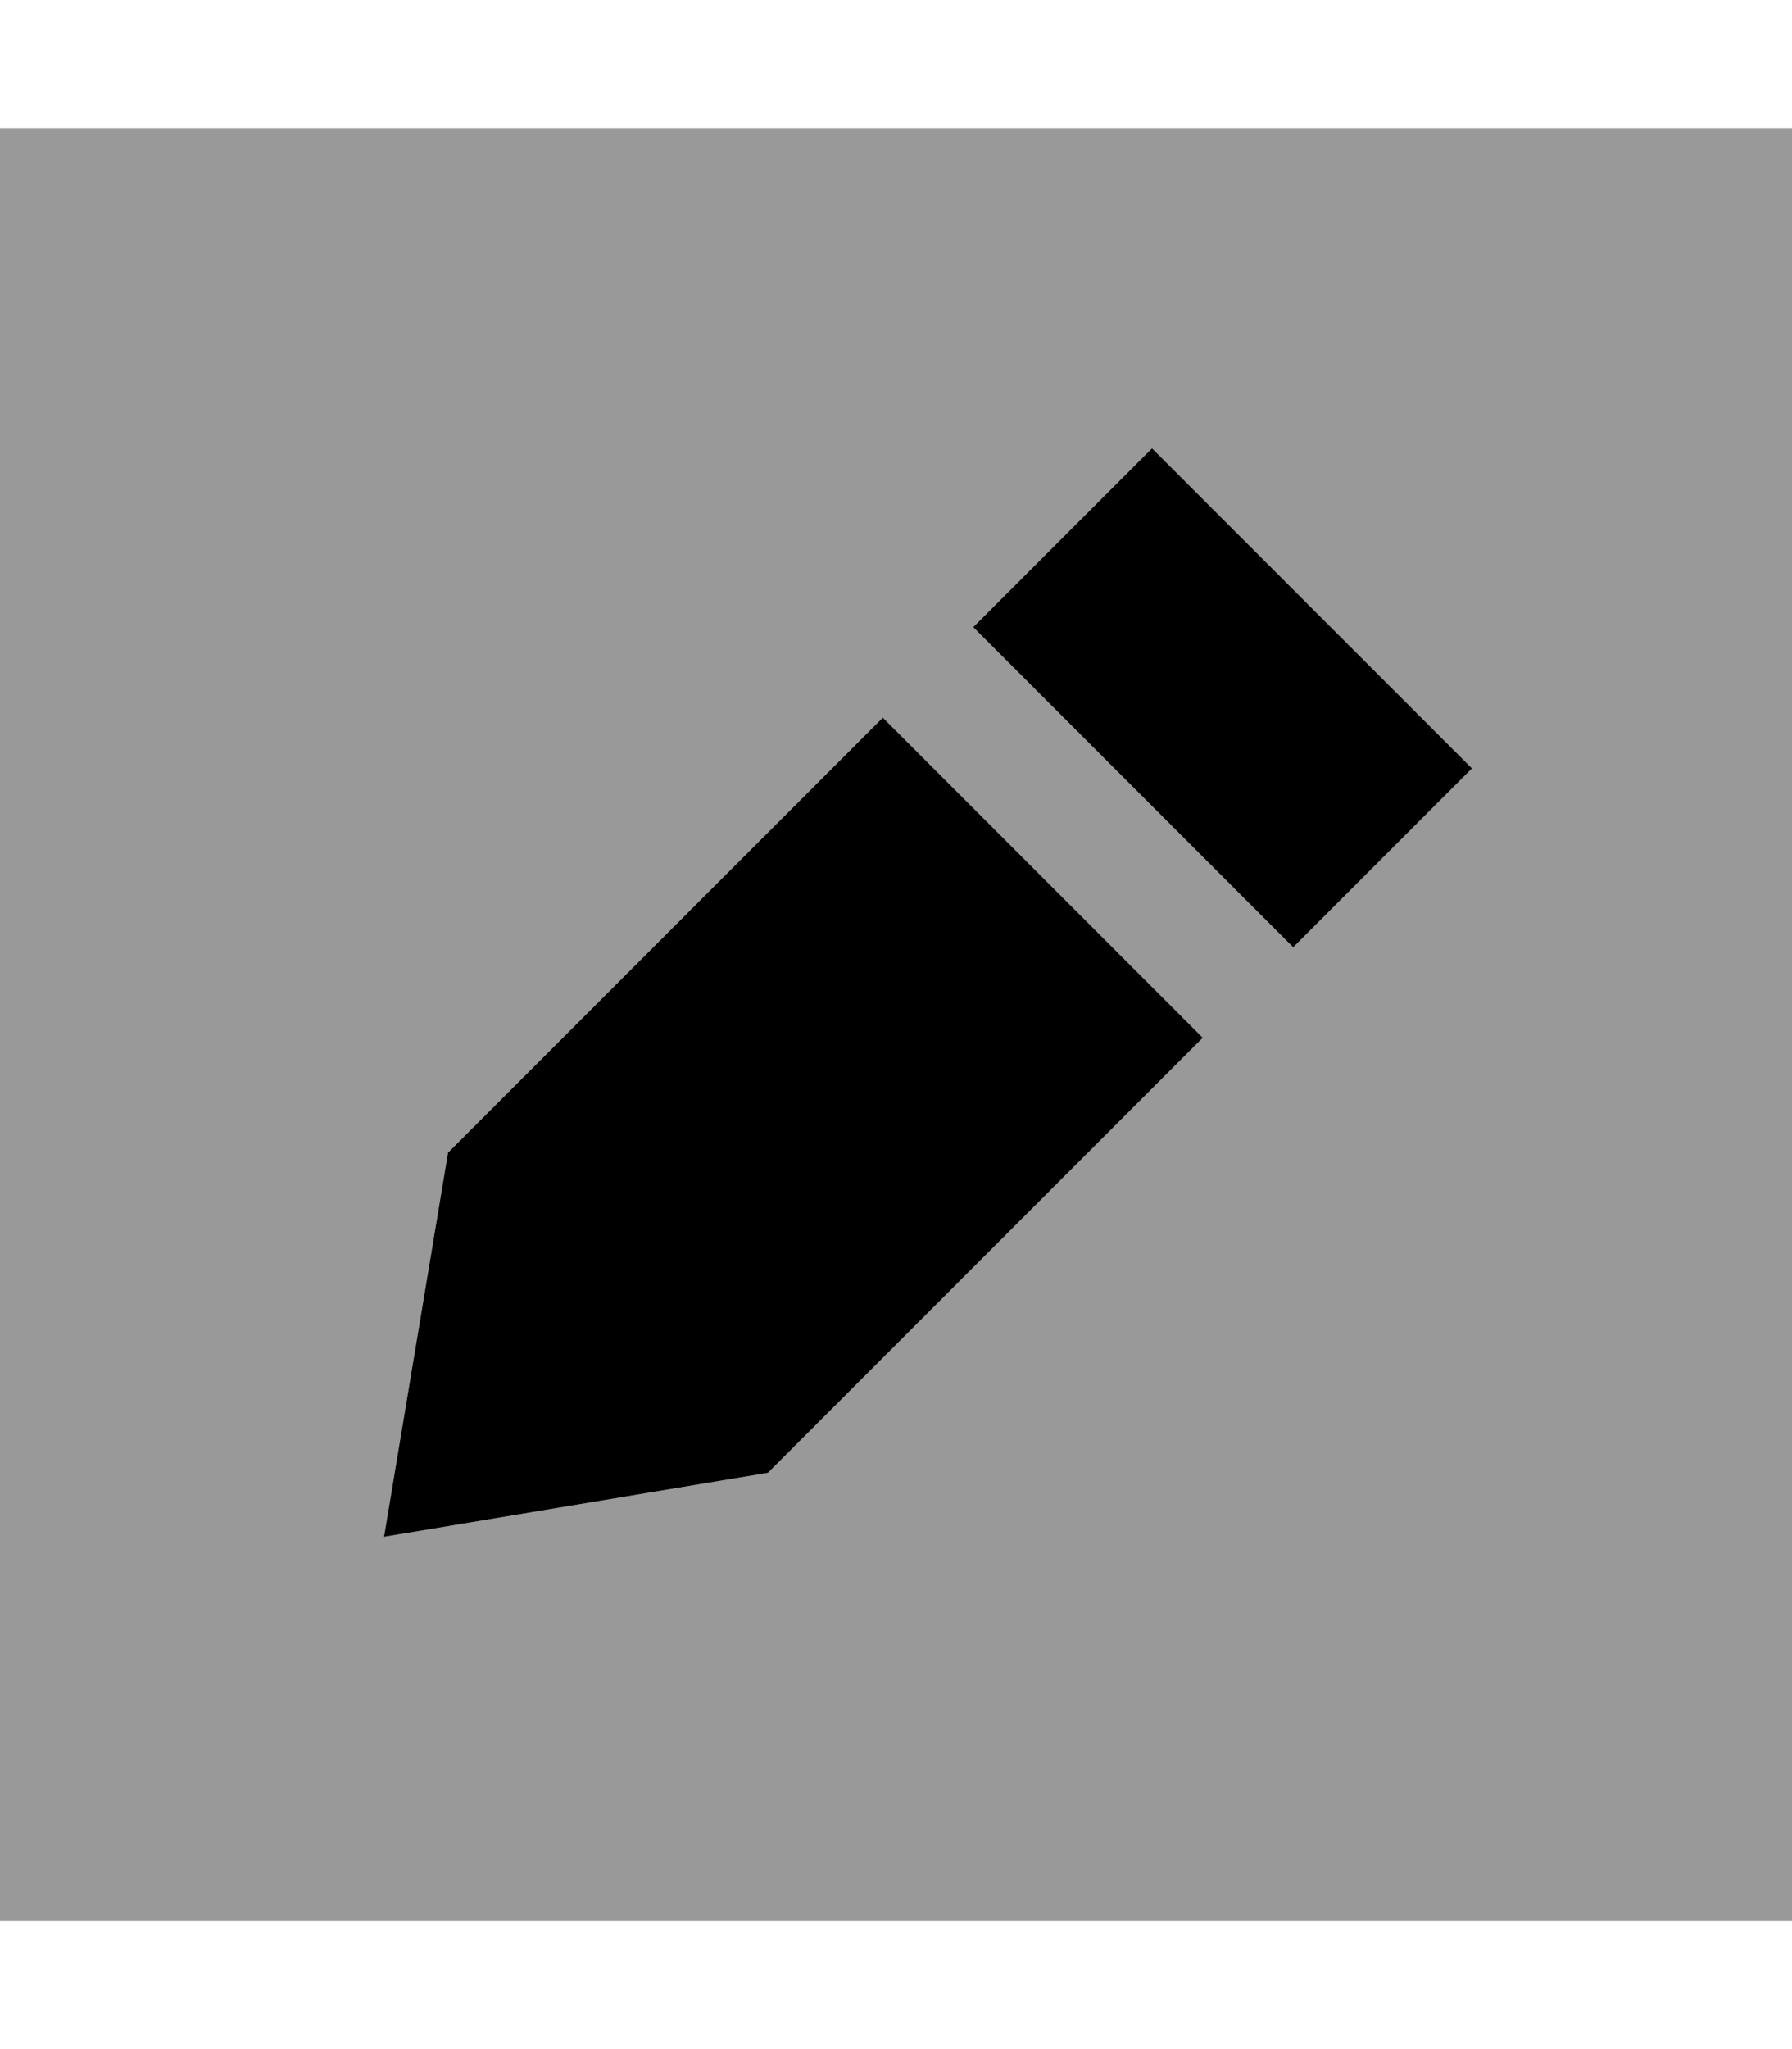
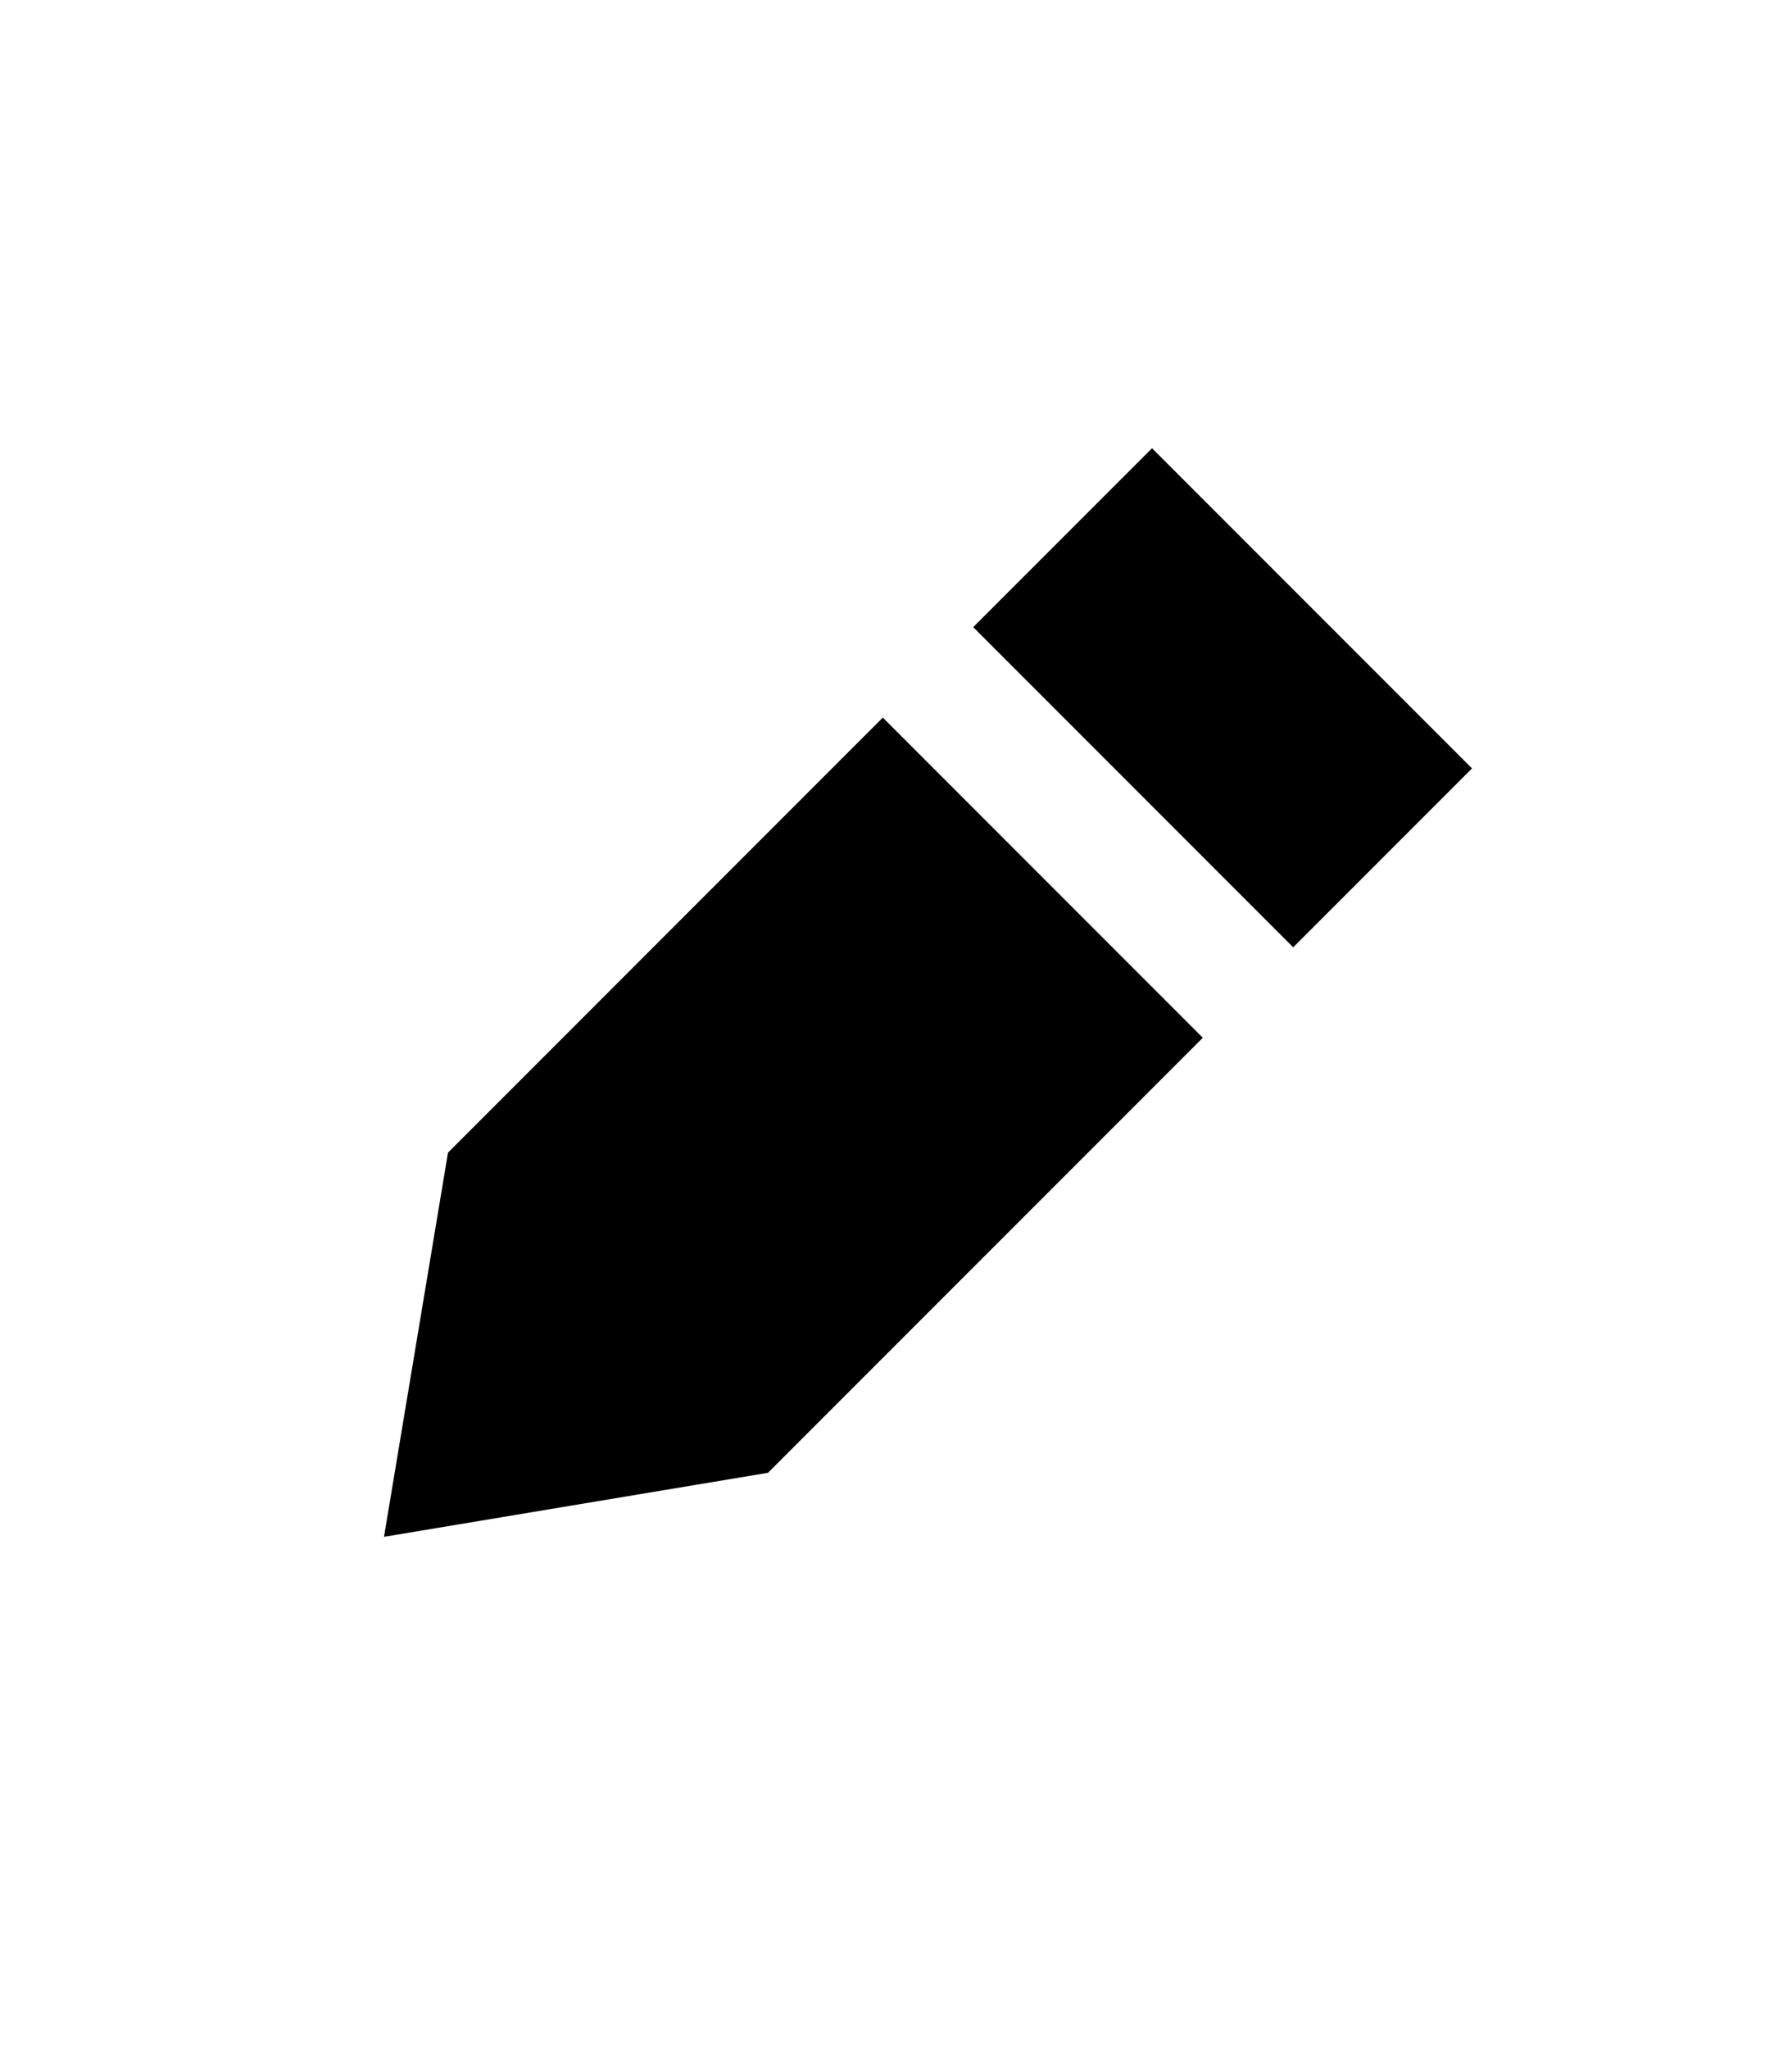
<svg xmlns="http://www.w3.org/2000/svg" viewBox="0 0 448 512">
  <defs>
    <style>.fa-secondary{opacity:.4}</style>
  </defs>
-   <path class="fa-secondary" d="M0 32L0 480l448 0 0-448L0 32zM96 384l16-96L220.7 179.3l80 80L192 368 96 384zM243.3 156.7L288 112l80 80-44.7 44.7-80-80z" />
  <path class="fa-primary" d="M96 384l16-96L220.7 179.3l80 80L192 368 96 384zM323.3 236.7l-80-80L288 112l80 80-44.7 44.7z" />
</svg>